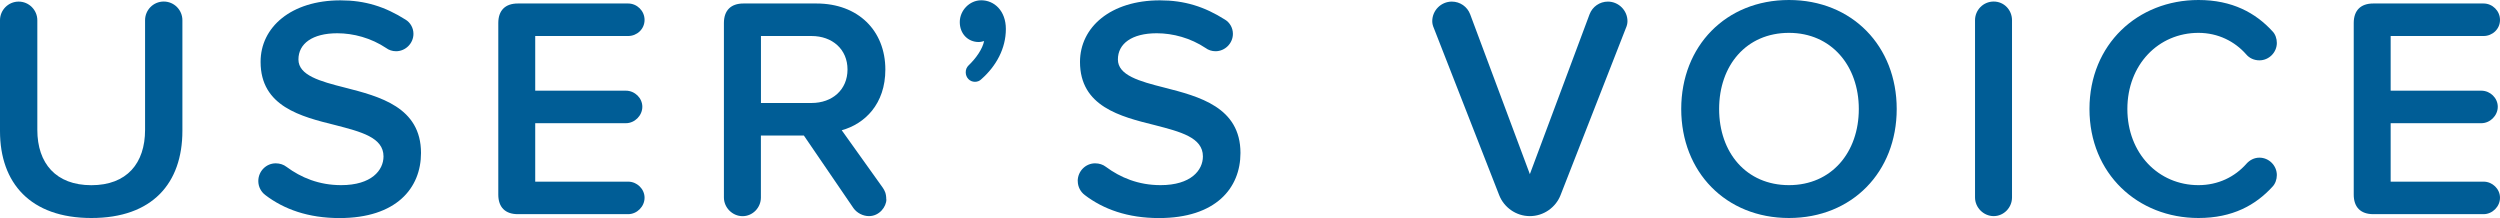
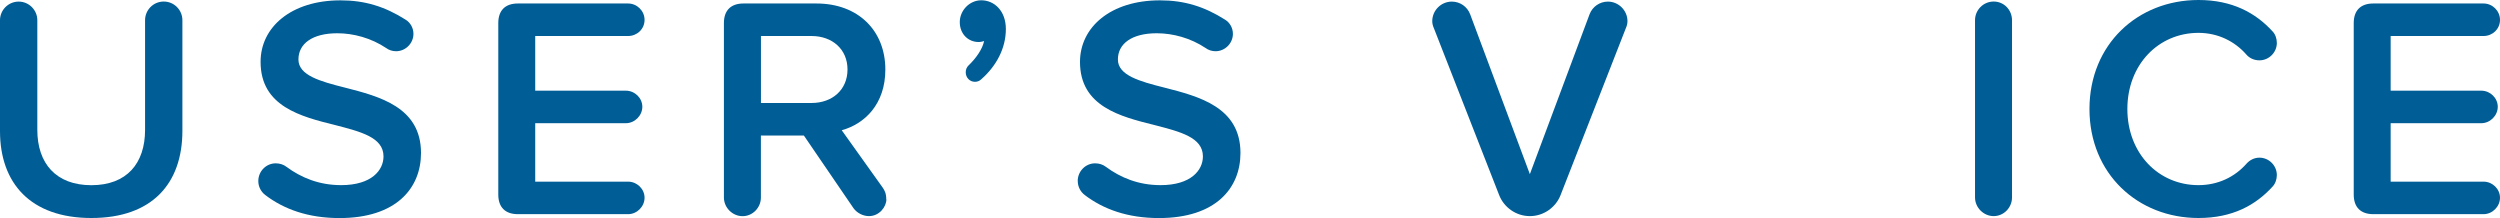
<svg xmlns="http://www.w3.org/2000/svg" id="_レイヤー_1" viewBox="0 0 436.69 38.08">
  <defs>
    <style>
      .cls-1 {
        fill: #005d96;
      }
    </style>
  </defs>
  <path class="cls-1" d="M0,3.53C0,1.77,1.44.28,3.26.28s3.26,1.49,3.26,3.26v19.15c0,5.85,3.26,9.66,9.44,9.66s9.38-3.81,9.38-9.66V3.53c0-1.77,1.43-3.26,3.26-3.26s3.26,1.49,3.26,3.26v19.32c0,9.16-5.24,15.23-15.9,15.23S0,31.96,0,22.9V3.53Z" />
  <path class="cls-1" d="M45.12,31.62c0-1.71,1.38-3.09,3.04-3.09.72,0,1.38.22,1.88.61,2.54,1.88,5.68,3.2,9.55,3.2,5.3,0,7.4-2.59,7.4-5.02,0-3.31-3.92-4.3-8.39-5.46-6.02-1.49-13.08-3.26-13.08-11.04C45.5,4.75,50.86.06,59.47.06c4.3,0,7.78,1.1,11.37,3.37.83.5,1.38,1.44,1.38,2.48,0,1.66-1.38,3.04-3.04,3.04-.66,0-1.27-.22-1.71-.55-2.65-1.77-5.74-2.59-8.55-2.59-4.36,0-6.79,1.82-6.79,4.58s3.75,3.81,8.11,4.91c6.07,1.55,13.3,3.42,13.3,11.42,0,6.13-4.3,11.37-14.24,11.37-5.46,0-9.71-1.54-12.97-4.03-.72-.55-1.21-1.43-1.21-2.43Z" />
  <path class="cls-1" d="M87.04,34V4.03c0-2.21,1.21-3.42,3.42-3.42h19.26c1.54,0,2.87,1.27,2.87,2.87s-1.32,2.81-2.87,2.81h-16.23v9.55h15.84c1.54,0,2.87,1.27,2.87,2.81s-1.33,2.87-2.87,2.87h-15.84v10.21h16.23c1.54,0,2.87,1.27,2.87,2.81s-1.32,2.87-2.87,2.87h-19.26c-2.21,0-3.42-1.21-3.42-3.42Z" />
  <path class="cls-1" d="M154.83,34.83c0,1.27-1.21,2.92-3.04,2.92-1.05,0-2.1-.55-2.7-1.38l-8.67-12.69h-7.51v10.82c0,1.77-1.43,3.26-3.2,3.26s-3.26-1.49-3.26-3.26V4.03c0-2.21,1.21-3.42,3.42-3.42h12.75c7.29,0,12.03,4.75,12.03,11.54,0,6.02-3.59,9.49-7.62,10.6l7.17,10.04c.33.5.61.99.61,2.04ZM132.92,17.99h8.83c3.64,0,6.29-2.32,6.29-5.85s-2.65-5.85-6.29-5.85h-8.83v11.7Z" />
  <path class="cls-1" d="M170.29,14.29c-.88,0-1.6-.72-1.6-1.66,0-.5.17-.88.5-1.21,1.33-1.27,2.43-2.87,2.71-4.25-.17.06-.61.17-.94.17-1.88,0-3.31-1.44-3.31-3.48s1.71-3.81,3.75-3.81c2.26,0,4.3,1.82,4.3,5.02,0,3.37-1.66,6.46-4.3,8.78-.28.28-.66.44-1.1.44Z" />
  <path class="cls-1" d="M188.25,31.62c0-1.71,1.38-3.09,3.04-3.09.72,0,1.38.22,1.88.61,2.54,1.88,5.68,3.2,9.55,3.2,5.3,0,7.4-2.59,7.4-5.02,0-3.31-3.92-4.3-8.39-5.46-6.02-1.49-13.08-3.26-13.08-11.04,0-6.07,5.35-10.76,13.96-10.76,4.3,0,7.78,1.1,11.37,3.37.83.5,1.38,1.44,1.38,2.48,0,1.66-1.38,3.04-3.04,3.04-.66,0-1.27-.22-1.71-.55-2.65-1.77-5.74-2.59-8.55-2.59-4.36,0-6.79,1.82-6.79,4.58s3.75,3.81,8.11,4.91c6.07,1.55,13.3,3.42,13.3,11.42,0,6.13-4.3,11.37-14.24,11.37-5.46,0-9.71-1.54-12.97-4.03-.72-.55-1.21-1.43-1.21-2.43Z" />
  <path class="cls-1" d="M261.88,34.11l-11.42-29.2c-.17-.39-.28-.77-.28-1.21,0-1.88,1.54-3.42,3.42-3.42,1.43,0,2.7.88,3.2,2.21l10.43,27.93,10.43-27.93c.5-1.32,1.77-2.21,3.2-2.21,1.88,0,3.42,1.55,3.42,3.42,0,.44-.11.83-.28,1.21l-11.42,29.2c-.83,2.1-2.92,3.64-5.35,3.64s-4.53-1.55-5.35-3.64Z" />
-   <path class="cls-1" d="M312.49,0c11.04,0,18.82,8.06,18.82,19.04s-7.78,19.04-18.82,19.04-18.82-8.06-18.82-19.04,7.78-19.04,18.82-19.04ZM312.49,5.74c-7.45,0-12.2,5.68-12.2,13.3s4.75,13.3,12.2,13.3,12.2-5.74,12.2-13.3-4.8-13.3-12.2-13.3Z" />
  <path class="cls-1" d="M344.99,34.49V3.53c0-1.77,1.43-3.26,3.26-3.26s3.2,1.49,3.2,3.26v30.96c0,1.77-1.43,3.26-3.2,3.26s-3.26-1.49-3.26-3.26Z" />
  <path class="cls-1" d="M364.98,19.04c0-11.31,8.44-19.04,19.04-19.04,5.91,0,9.99,2.26,12.92,5.46.5.5.77,1.27.77,2.04,0,1.66-1.38,3.04-3.04,3.04-.94,0-1.77-.39-2.32-1.05-1.99-2.26-4.91-3.75-8.33-3.75-7.01,0-12.42,5.57-12.42,13.3s5.41,13.3,12.42,13.3c3.42,0,6.35-1.43,8.39-3.75.55-.61,1.33-1.05,2.26-1.05,1.66,0,3.04,1.38,3.04,3.04,0,.77-.28,1.54-.77,2.04-2.93,3.2-6.95,5.46-12.92,5.46-10.6,0-19.04-7.73-19.04-19.04Z" />
  <path class="cls-1" d="M411.14,34V4.03c0-2.21,1.21-3.42,3.42-3.42h19.26c1.54,0,2.87,1.27,2.87,2.87s-1.32,2.81-2.87,2.81h-16.23v9.55h15.84c1.54,0,2.87,1.27,2.87,2.81s-1.33,2.87-2.87,2.87h-15.84v10.21h16.23c1.54,0,2.87,1.27,2.87,2.81s-1.32,2.87-2.87,2.87h-19.26c-2.21,0-3.42-1.21-3.42-3.42Z" />
</svg>